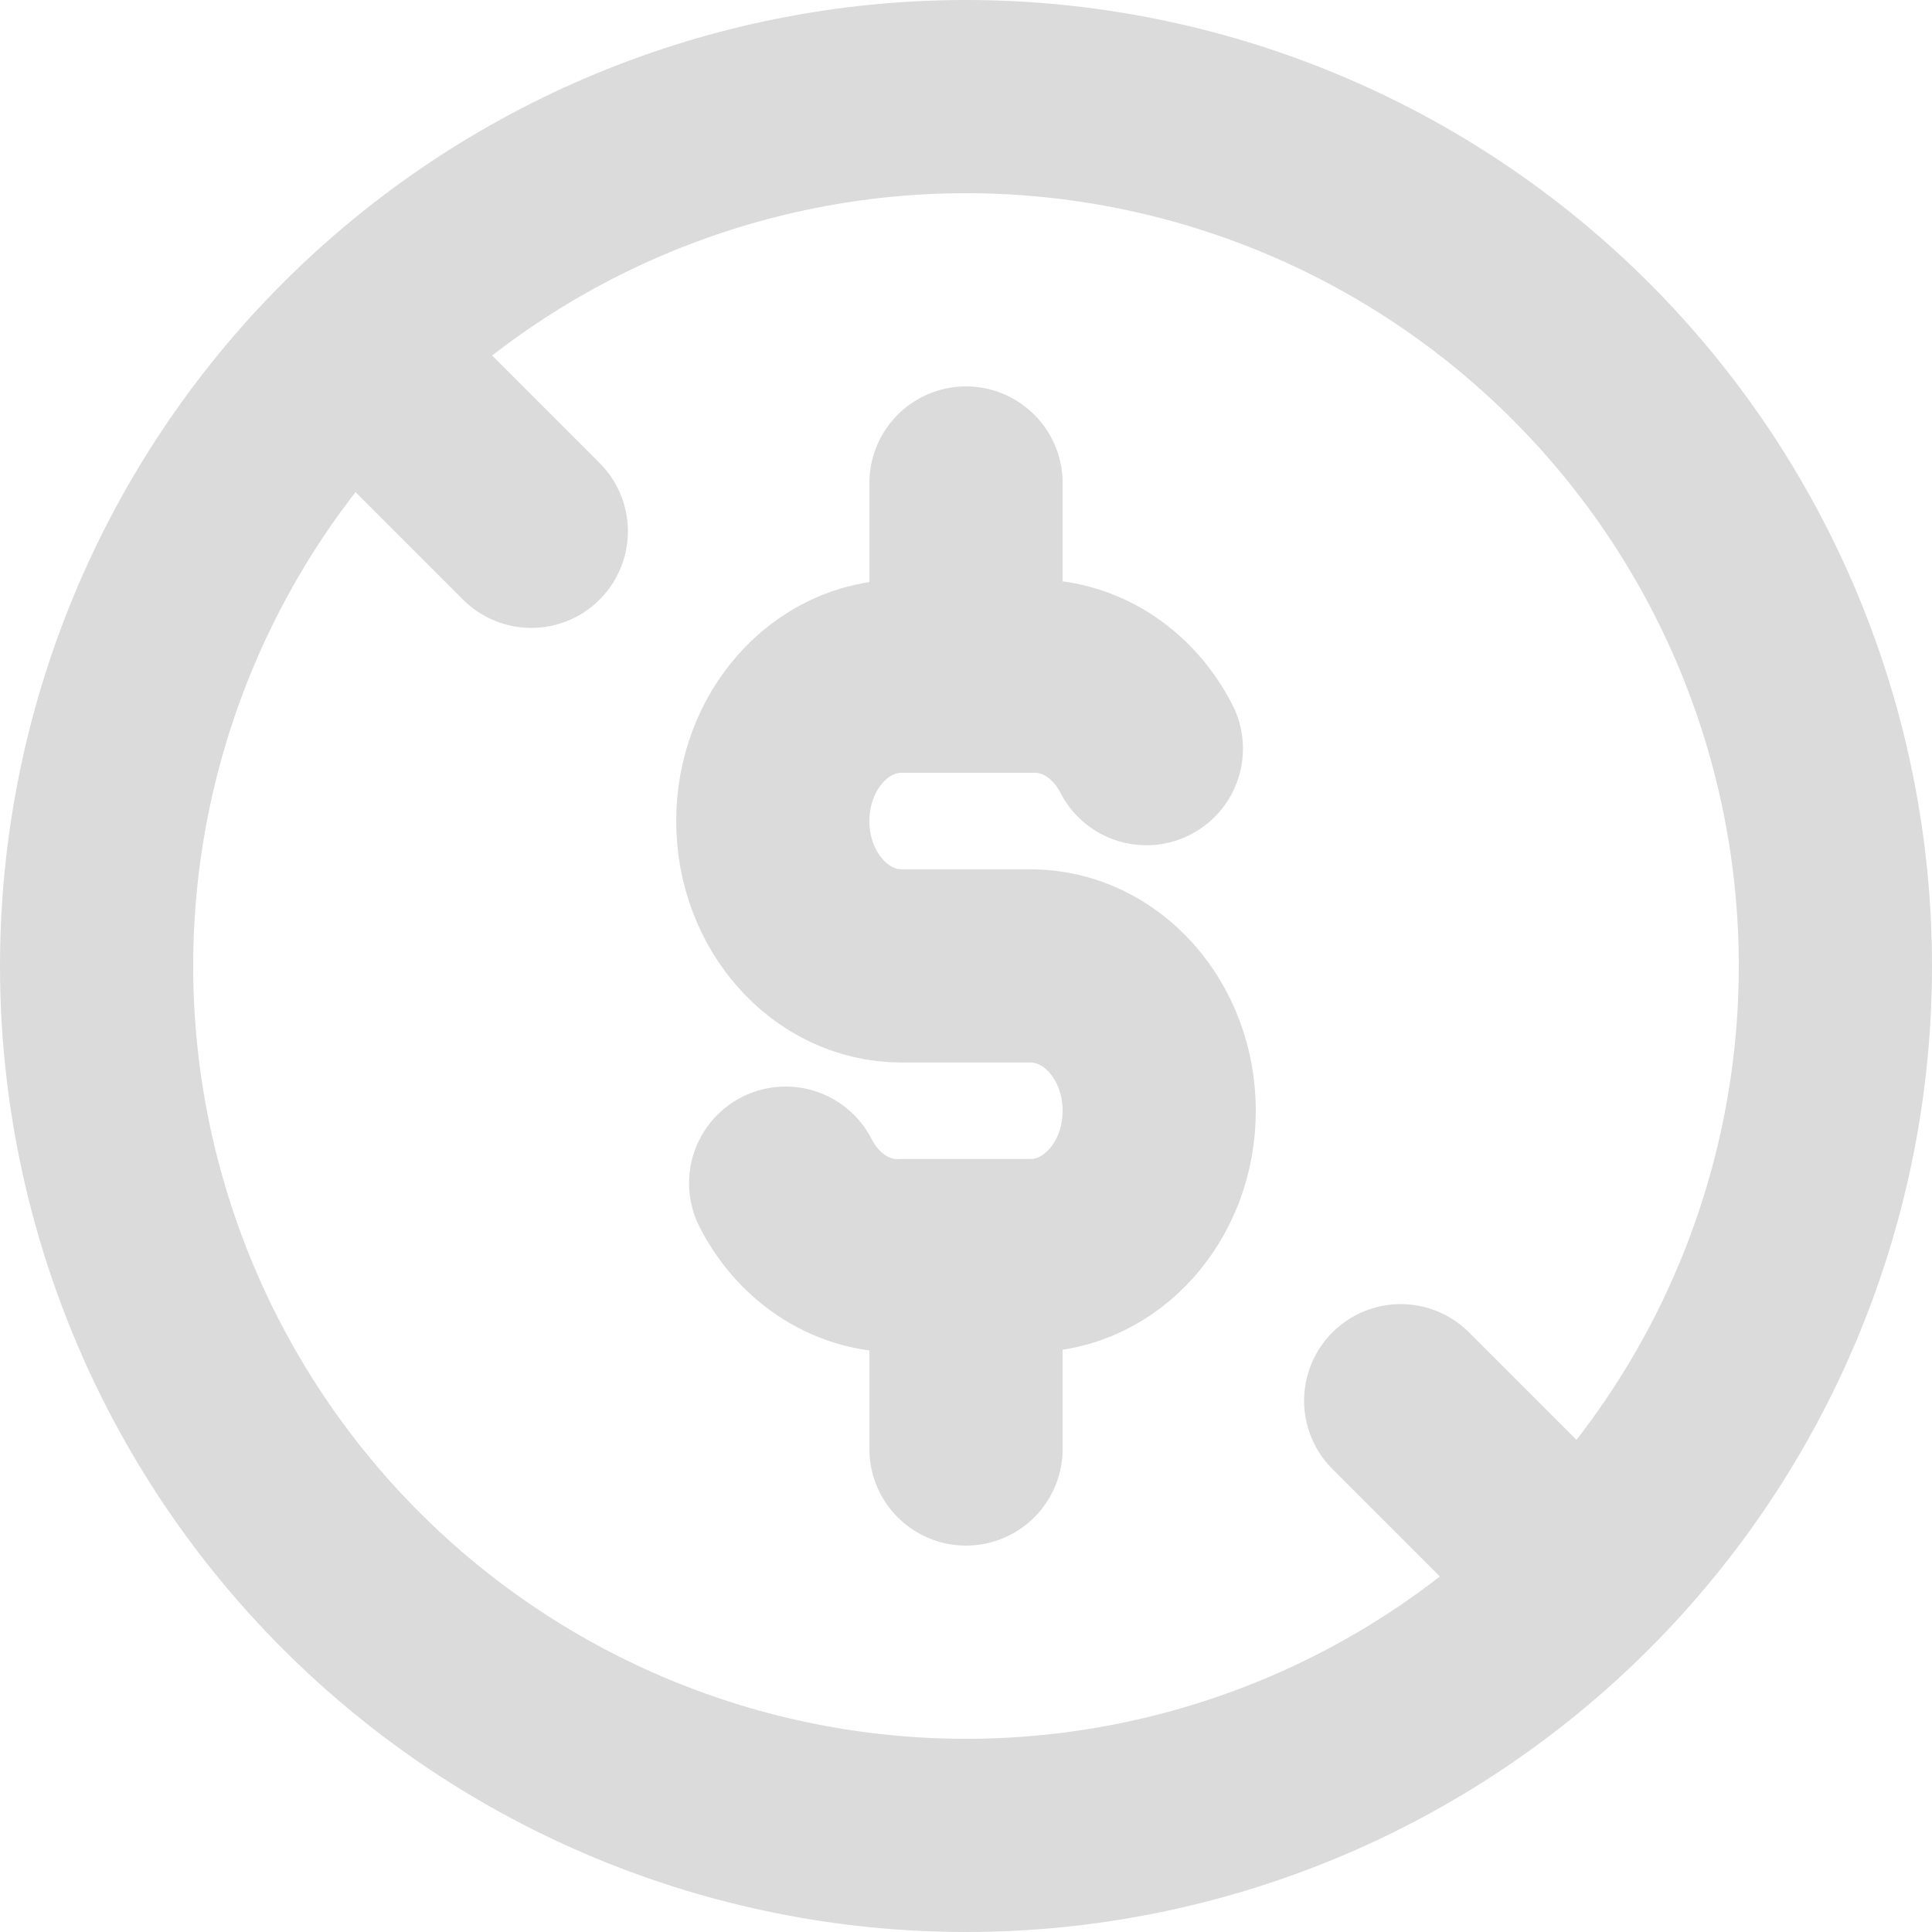
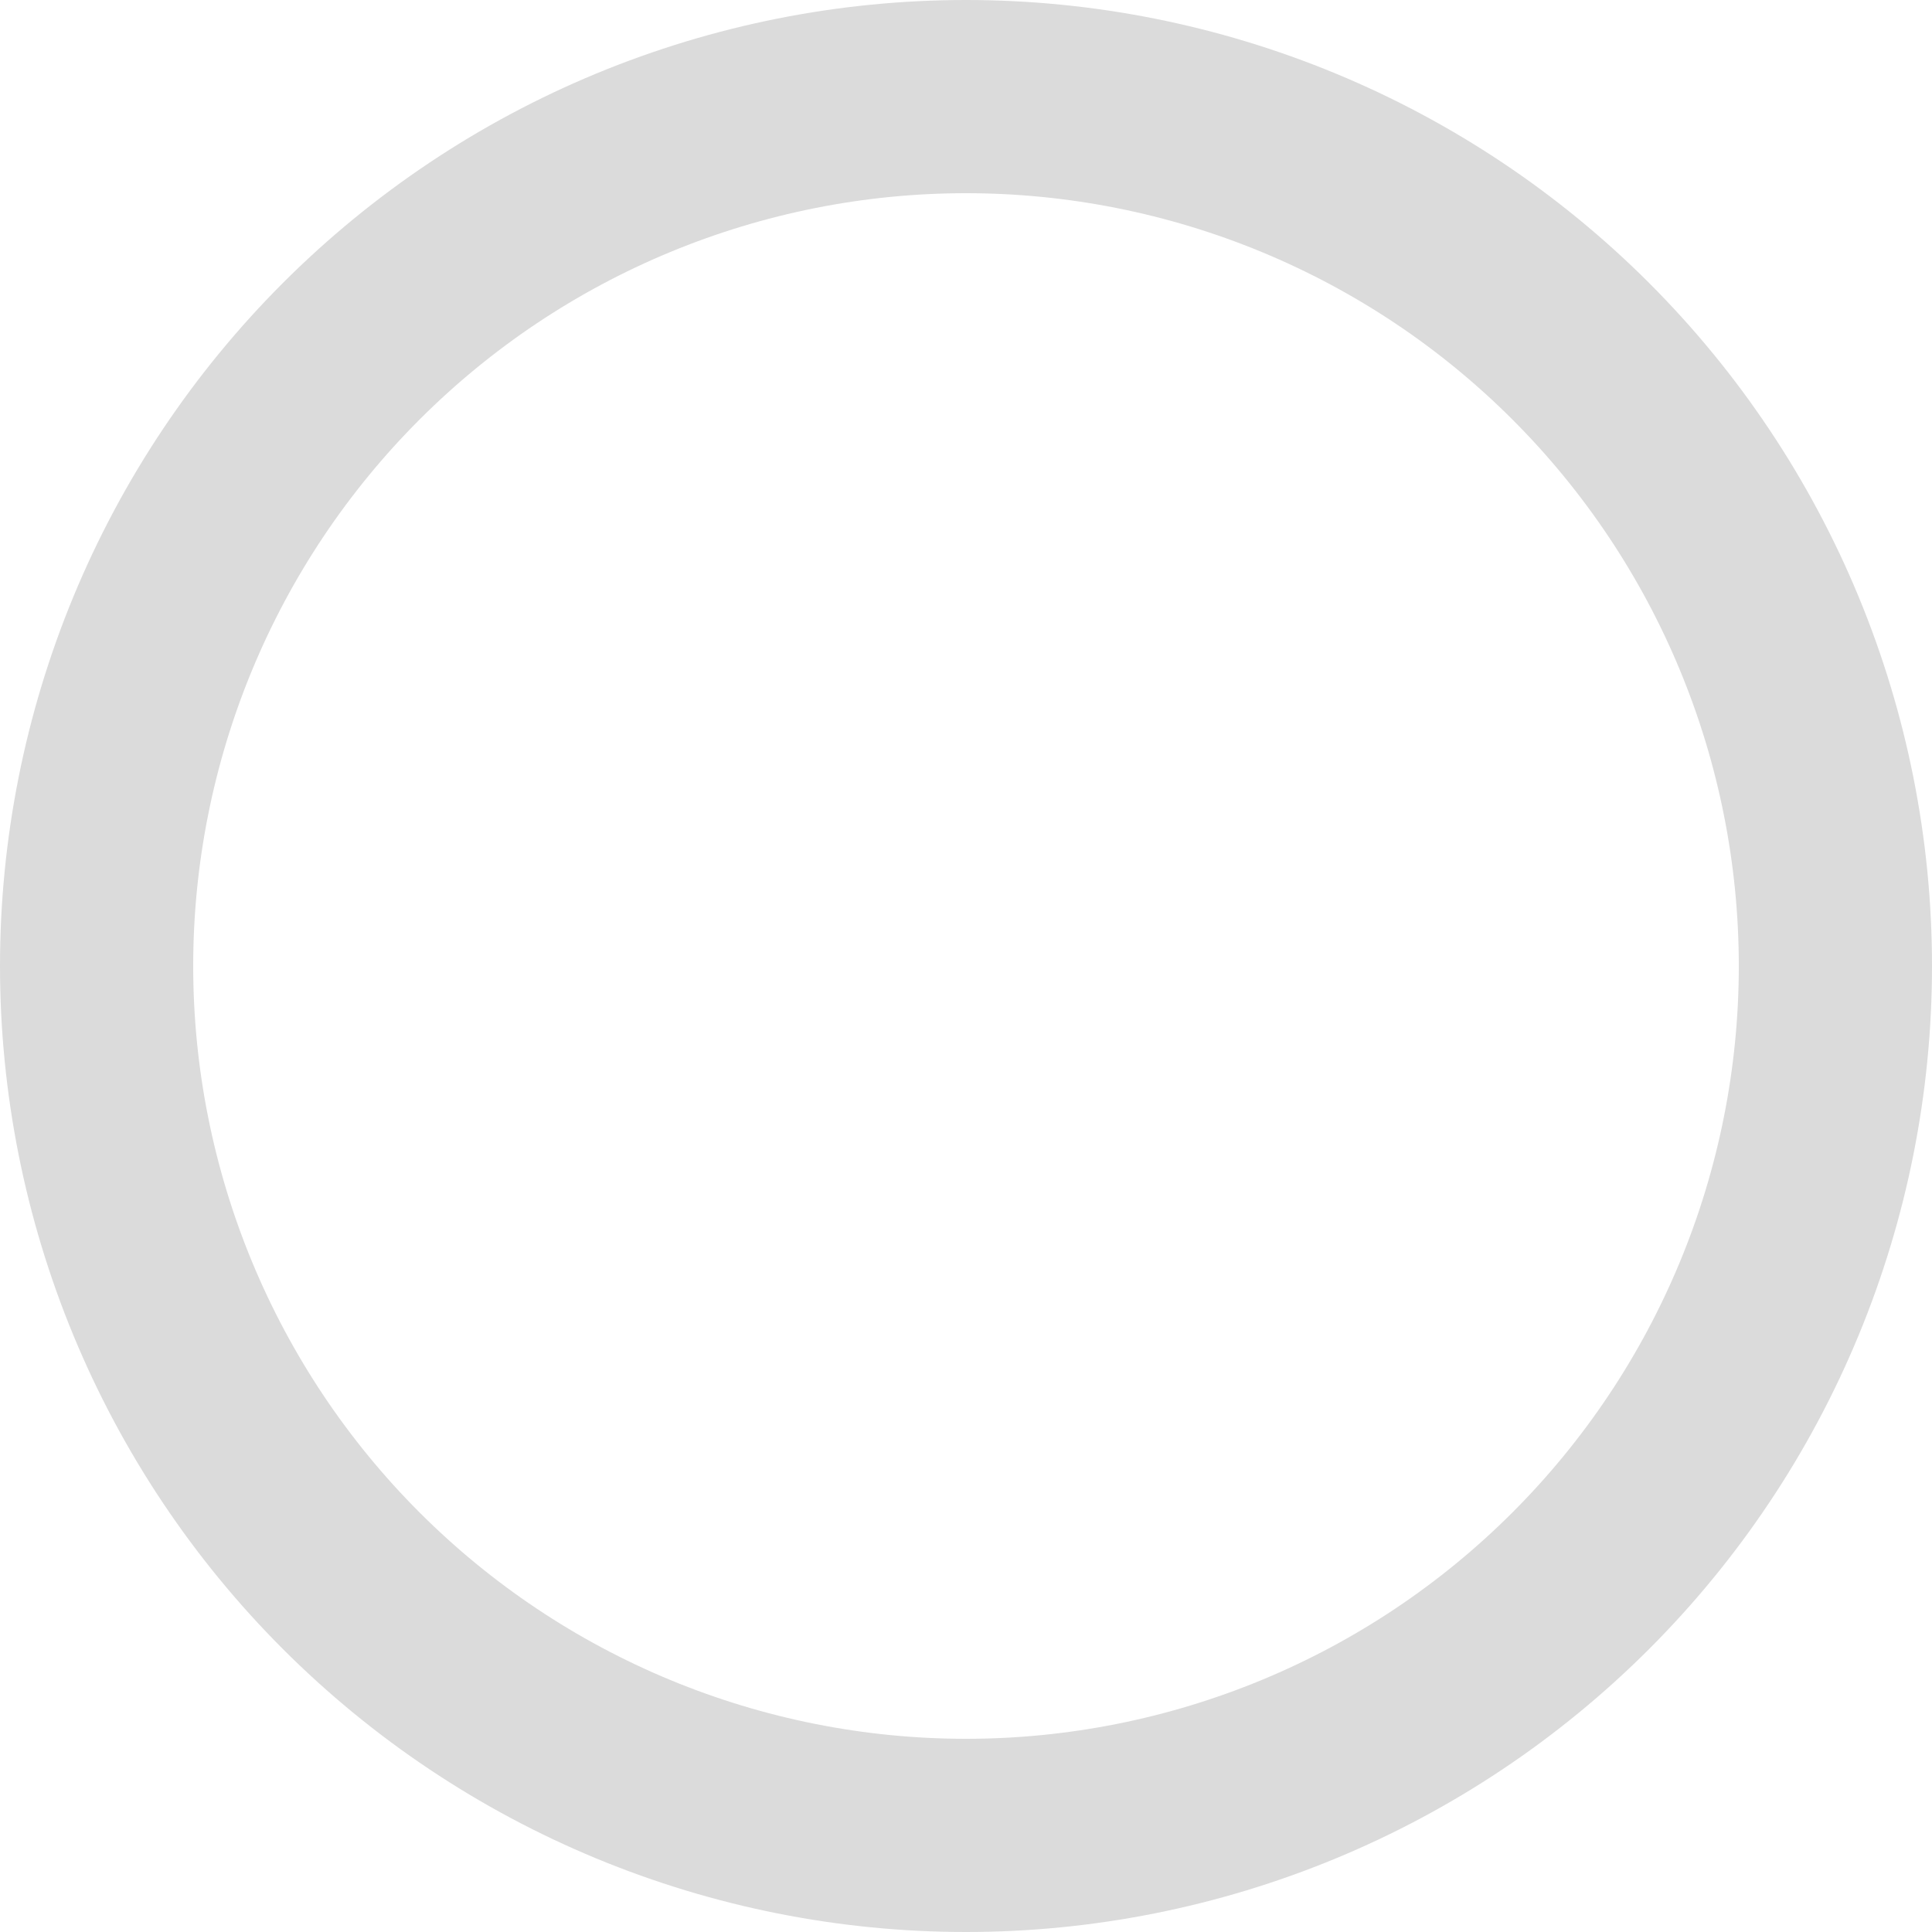
<svg xmlns="http://www.w3.org/2000/svg" width="20" height="20" viewBox="0 0 20 20" fill="none">
  <path d="M1 10C1 11.182 1.233 12.352 1.685 13.444C2.137 14.536 2.8 15.528 3.636 16.364C4.472 17.2 5.464 17.863 6.556 18.315C7.648 18.767 8.818 19 10 19C11.182 19 12.352 18.767 13.444 18.315C14.536 17.863 15.528 17.2 16.364 16.364C17.2 15.528 17.863 14.536 18.315 13.444C18.767 12.352 19 11.182 19 10C19 8.818 18.767 7.648 18.315 6.556C17.863 5.464 17.2 4.472 16.364 3.636C15.528 2.8 14.536 2.137 13.444 1.685C12.352 1.233 11.182 1 10 1C8.818 1 7.648 1.233 6.556 1.685C5.464 2.137 4.472 2.8 3.636 3.636C2.8 4.472 2.137 5.464 1.685 6.556C1.233 7.648 1 8.818 1 10Z" stroke="#DBDBDB" stroke-width="2" stroke-linecap="round" stroke-linejoin="round" />
-   <path d="M11.867 7.75C11.621 7.27 11.159 6.981 10.667 7H9.333C8.597 7 8 7.67 8 8.5C8 9.327 8.597 9.999 9.333 9.999H10.667C11.403 9.999 12 10.67 12 11.499C12 12.327 11.403 12.998 10.667 12.998H9.333C8.841 13.017 8.379 12.728 8.133 12.248M10 5V7M10 13V15M4 4L5.5 5.5M14.5 14.5L16 16" stroke="#DBDBDB" stroke-width="2" stroke-linecap="round" stroke-linejoin="round" />
</svg>